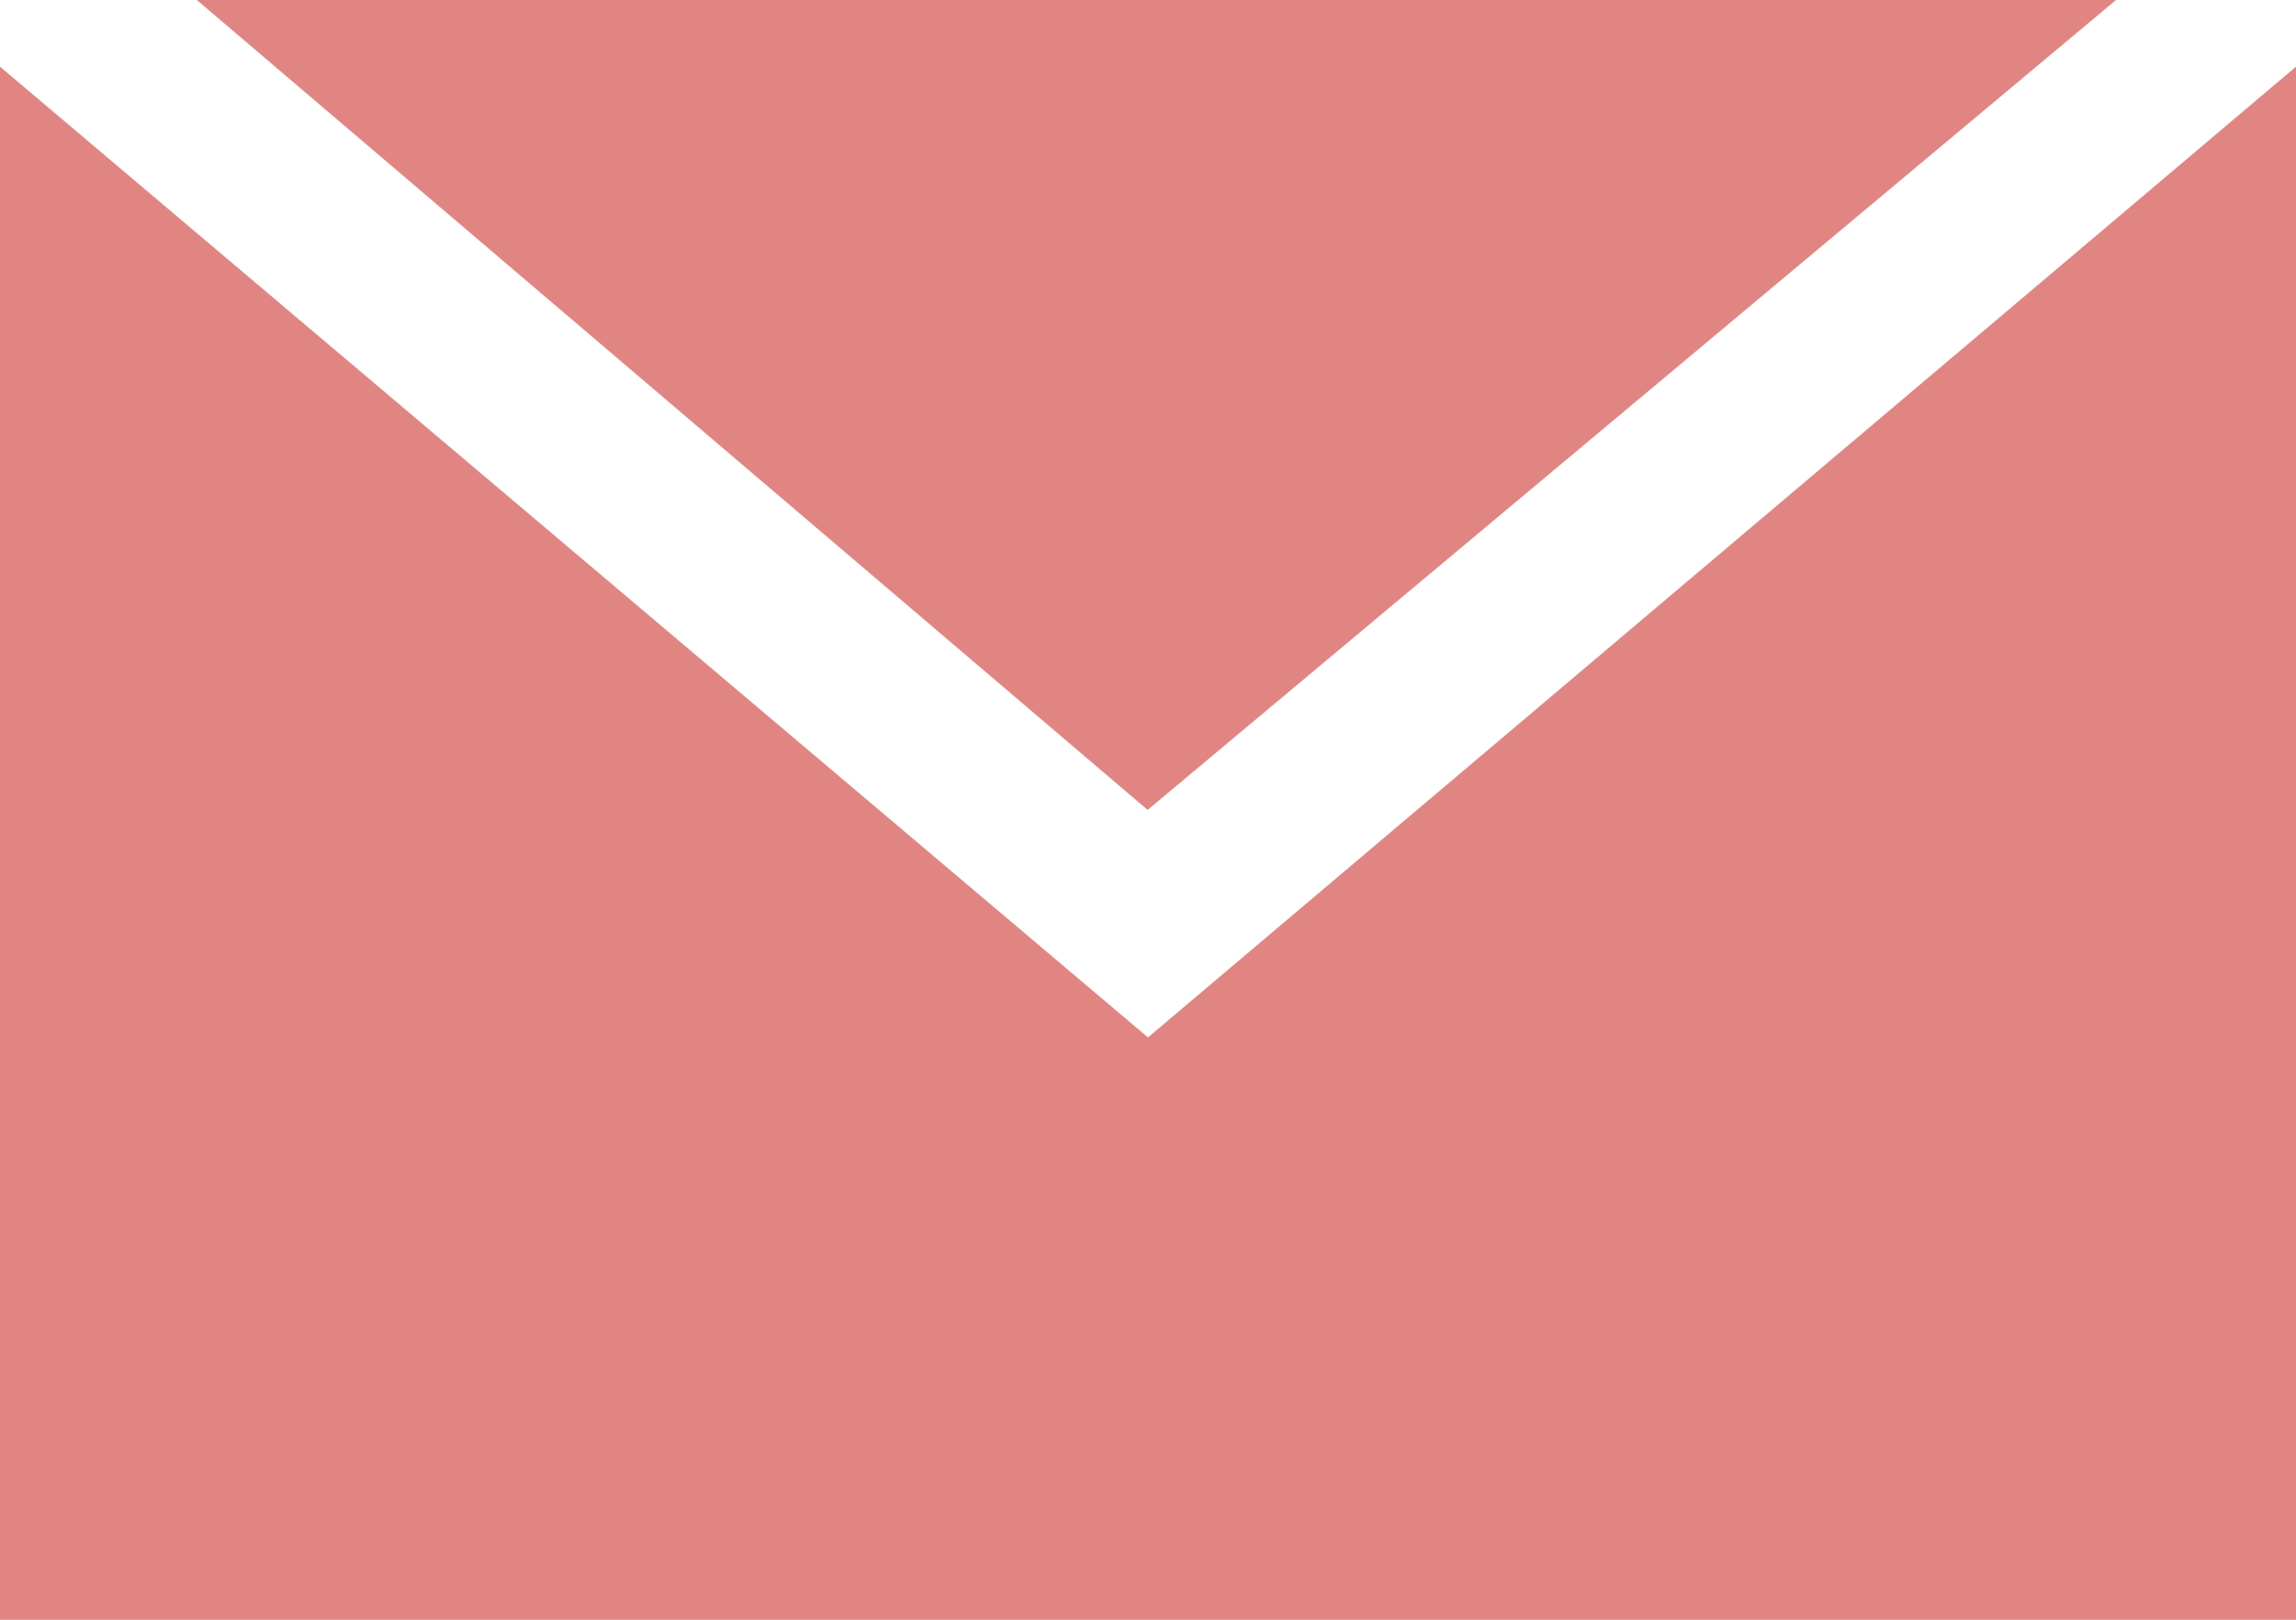
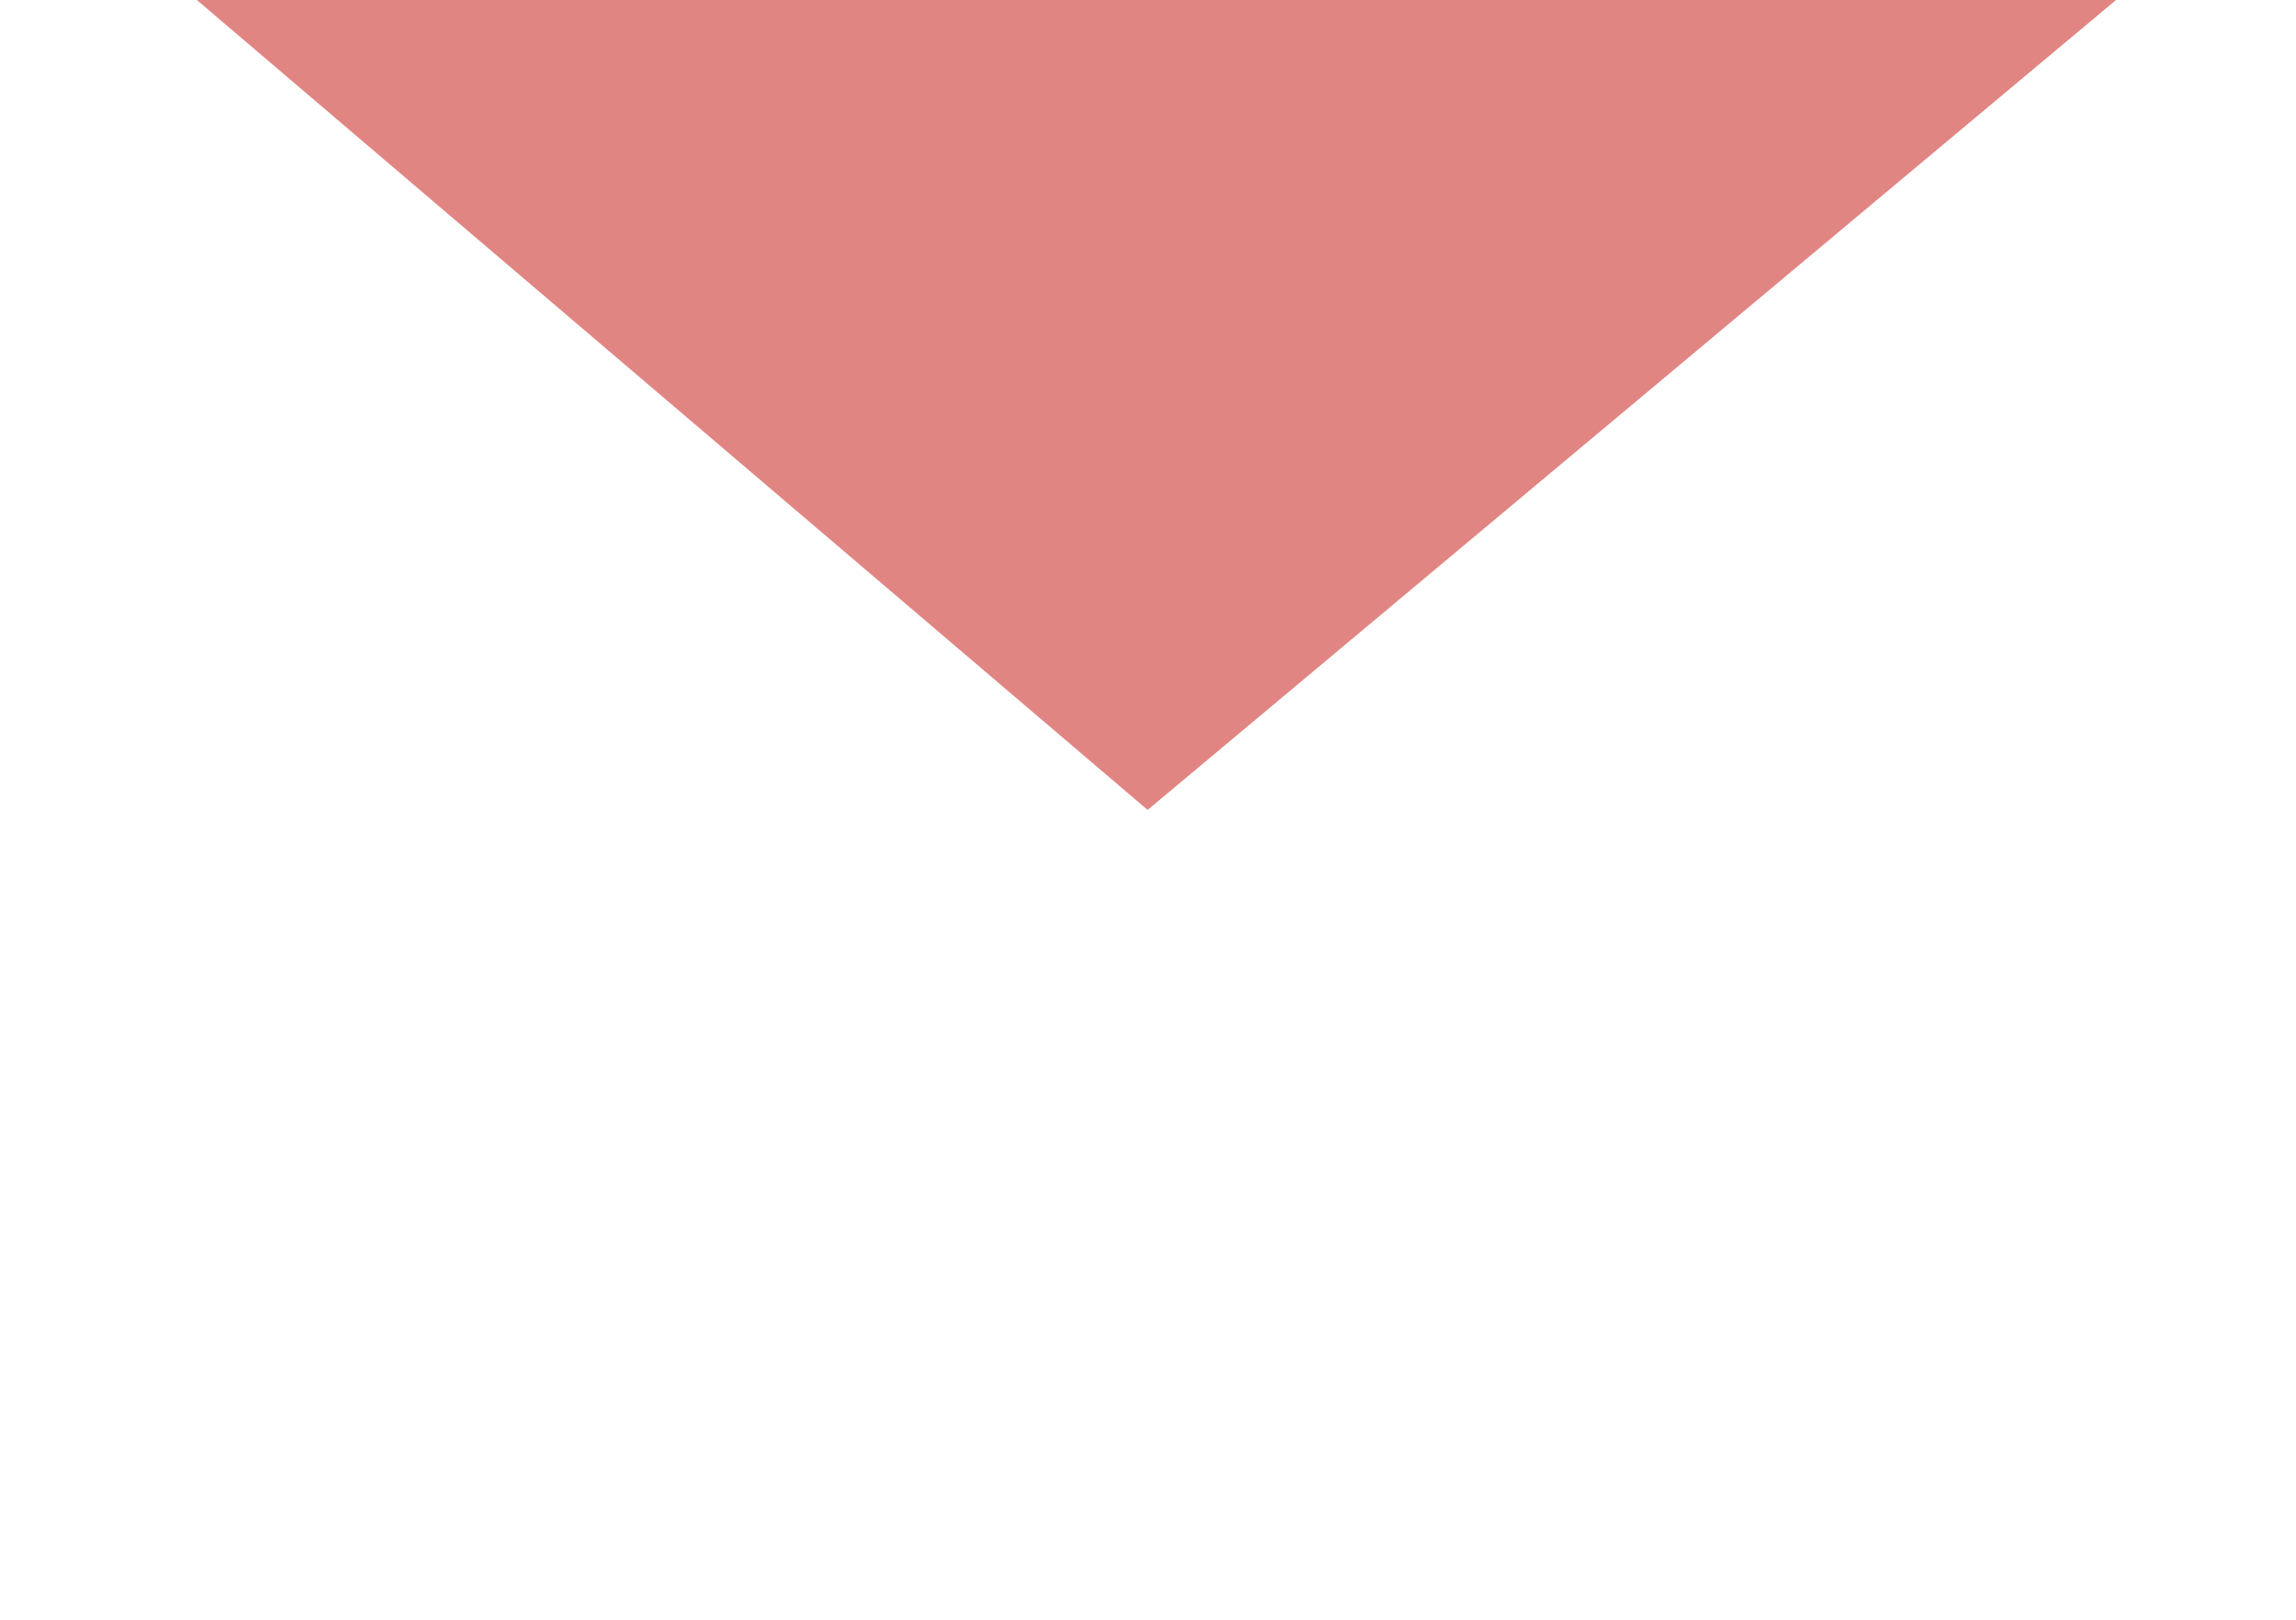
<svg xmlns="http://www.w3.org/2000/svg" enable-background="new 0 0 51.207 36.127" viewBox="0 0 51.207 36.127">
  <g fill="#e18583">
-     <path d="m51.207 36.127h-51.207v-34.64l25.603 21.651 25.604-21.651z" />
-     <path d="m25.595 18.064 21.598-18.064h-42.803z" />
+     <path d="m25.595 18.064 21.598-18.064h-42.803" />
  </g>
</svg>